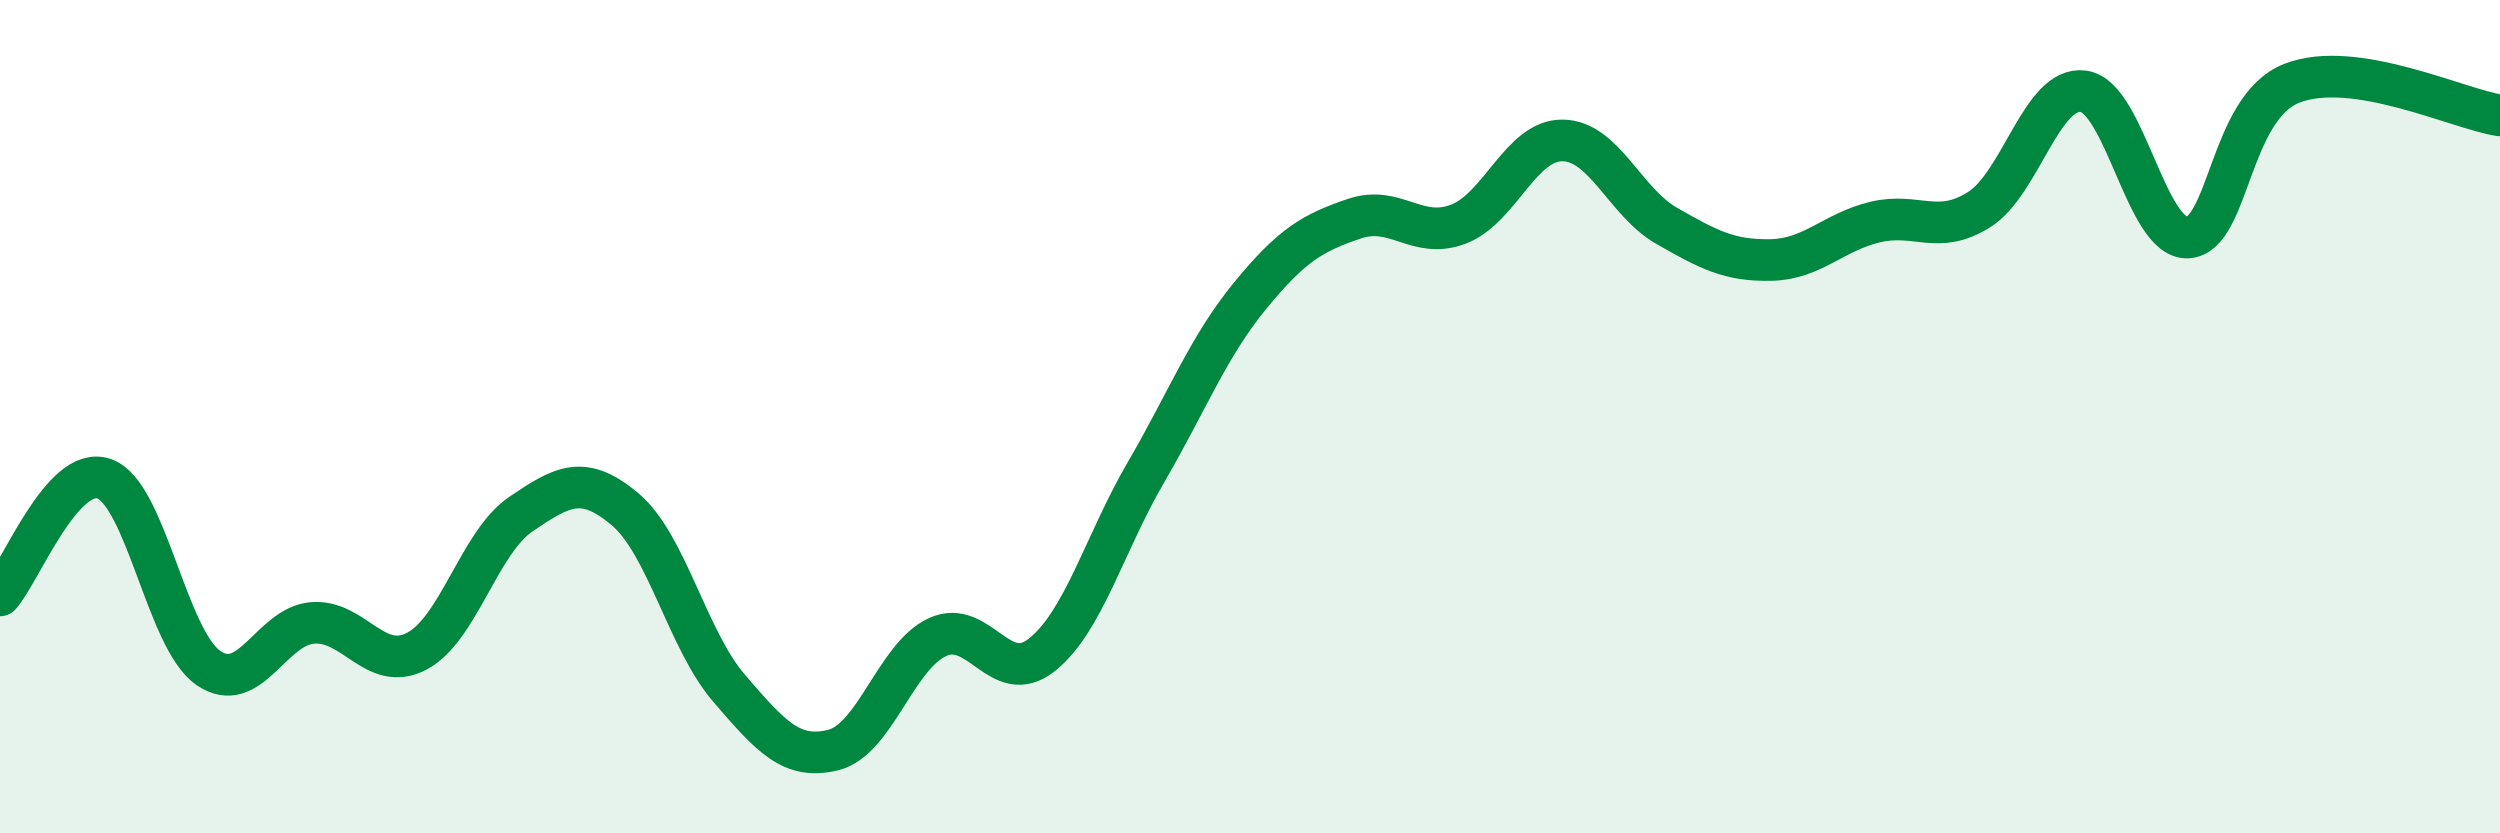
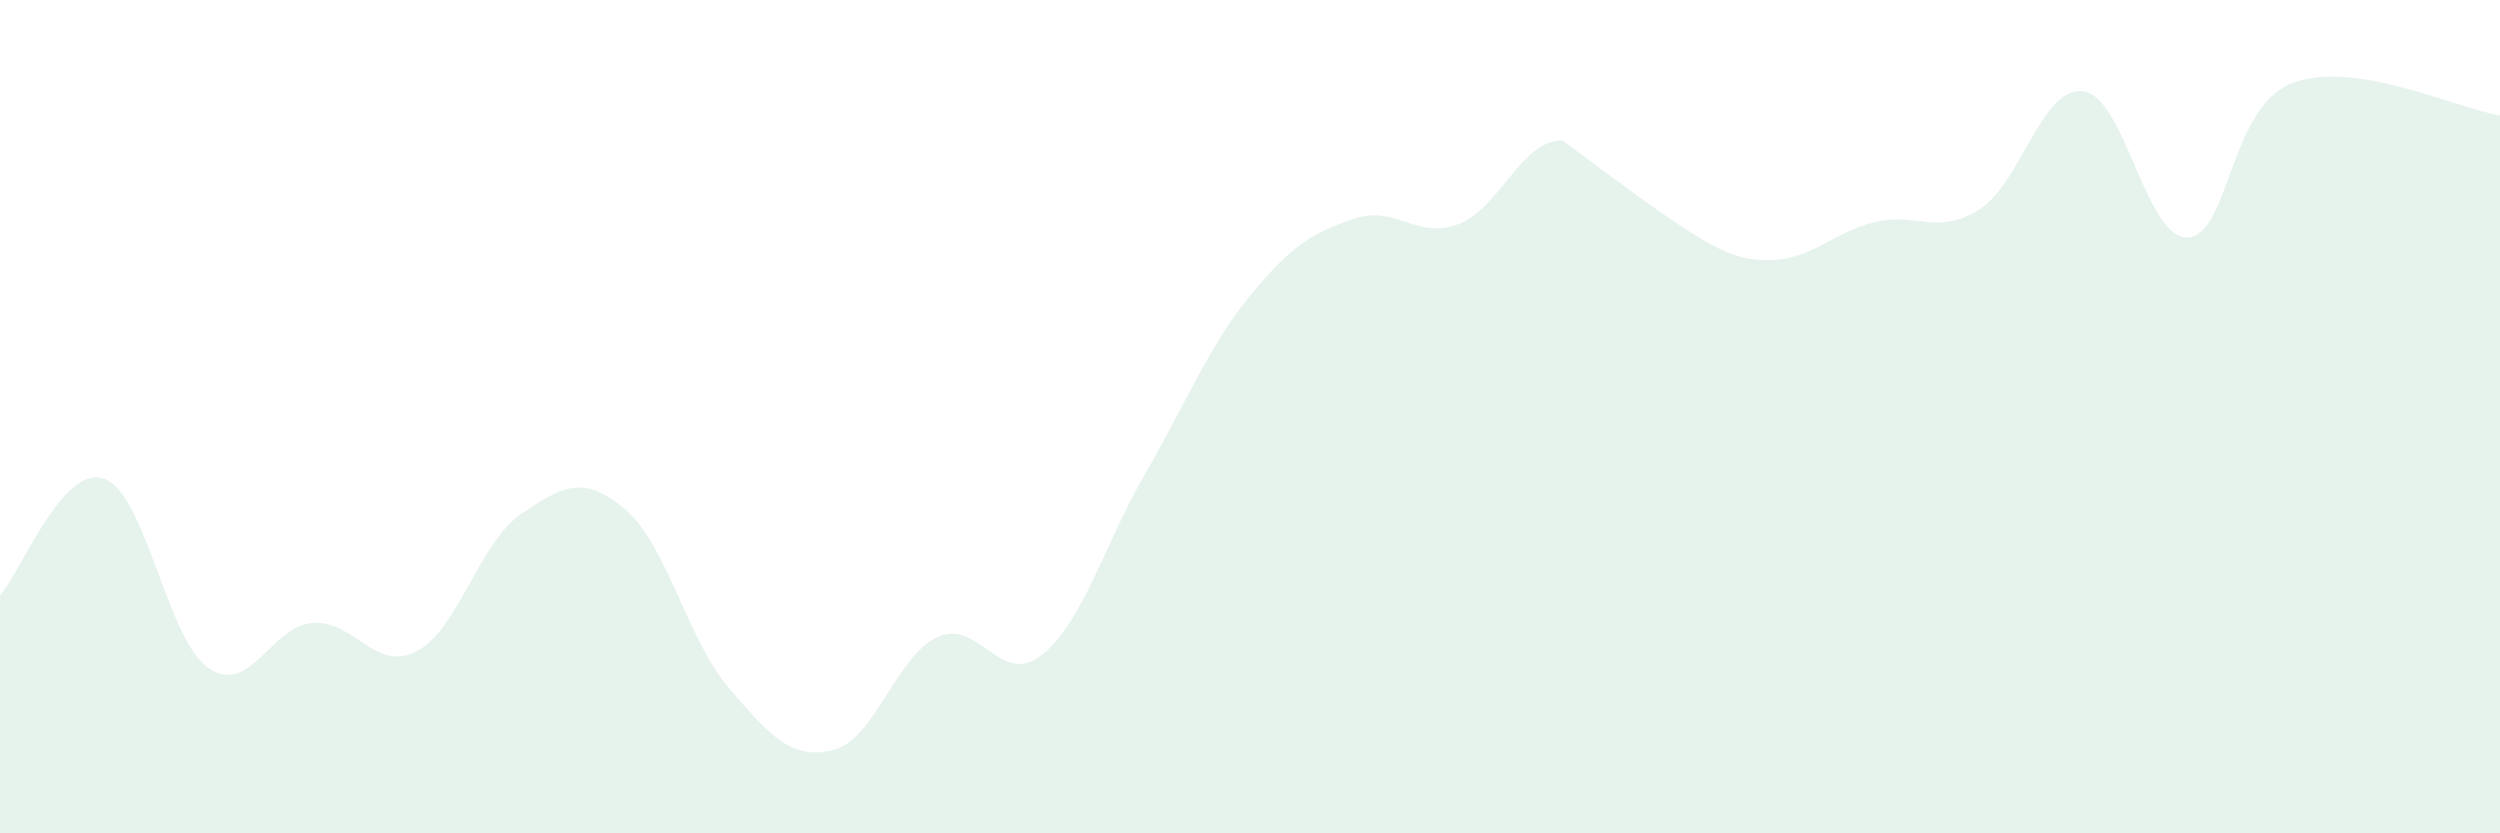
<svg xmlns="http://www.w3.org/2000/svg" width="60" height="20" viewBox="0 0 60 20">
-   <path d="M 0,14.29 C 0.5,13.73 1.5,11.14 2.5,11.49 C 3.5,11.84 4,15.34 5,16.03 C 6,16.72 6.5,15.03 7.5,14.95 C 8.5,14.87 9,16.15 10,15.63 C 11,15.11 11.5,13.02 12.5,12.34 C 13.5,11.66 14,11.38 15,12.22 C 16,13.06 16.5,15.36 17.5,16.52 C 18.5,17.68 19,18.25 20,18 C 21,17.75 21.5,15.75 22.5,15.29 C 23.5,14.83 24,16.51 25,15.72 C 26,14.93 26.5,13.06 27.5,11.34 C 28.5,9.62 29,8.32 30,7.1 C 31,5.88 31.5,5.59 32.5,5.25 C 33.5,4.91 34,5.76 35,5.38 C 36,5 36.5,3.36 37.5,3.37 C 38.5,3.38 39,4.85 40,5.42 C 41,5.99 41.5,6.26 42.5,6.24 C 43.5,6.22 44,5.57 45,5.33 C 46,5.09 46.5,5.66 47.5,5.03 C 48.5,4.4 49,2.06 50,2.19 C 51,2.32 51.5,5.74 52.5,5.7 C 53.5,5.66 53.5,2.59 55,2 C 56.5,1.41 59,2.62 60,2.77L60 20L0 20Z" fill="#008740" opacity="0.1" stroke-linecap="round" stroke-linejoin="round" />
-   <path d="M 0,14.29 C 0.5,13.73 1.5,11.14 2.5,11.49 C 3.5,11.84 4,15.34 5,16.03 C 6,16.72 6.5,15.03 7.5,14.95 C 8.5,14.87 9,16.15 10,15.63 C 11,15.11 11.5,13.02 12.5,12.34 C 13.5,11.66 14,11.38 15,12.22 C 16,13.06 16.5,15.36 17.5,16.52 C 18.5,17.68 19,18.25 20,18 C 21,17.75 21.5,15.75 22.5,15.29 C 23.5,14.83 24,16.51 25,15.72 C 26,14.93 26.5,13.06 27.5,11.34 C 28.5,9.62 29,8.32 30,7.1 C 31,5.88 31.5,5.59 32.5,5.25 C 33.5,4.91 34,5.76 35,5.38 C 36,5 36.5,3.36 37.5,3.37 C 38.5,3.38 39,4.85 40,5.42 C 41,5.99 41.5,6.26 42.5,6.24 C 43.5,6.22 44,5.57 45,5.33 C 46,5.09 46.5,5.66 47.5,5.03 C 48.5,4.4 49,2.06 50,2.19 C 51,2.32 51.5,5.74 52.5,5.7 C 53.5,5.66 53.5,2.59 55,2 C 56.5,1.41 59,2.62 60,2.77" stroke="#008740" stroke-width="1" fill="none" stroke-linecap="round" stroke-linejoin="round" />
+   <path d="M 0,14.29 C 0.5,13.73 1.5,11.14 2.5,11.49 C 3.5,11.84 4,15.34 5,16.03 C 6,16.72 6.5,15.03 7.5,14.95 C 8.5,14.87 9,16.15 10,15.63 C 11,15.11 11.5,13.02 12.5,12.34 C 13.5,11.66 14,11.38 15,12.22 C 16,13.06 16.5,15.36 17.5,16.52 C 18.5,17.68 19,18.25 20,18 C 21,17.75 21.5,15.75 22.5,15.29 C 23.5,14.83 24,16.51 25,15.72 C 26,14.93 26.5,13.06 27.5,11.34 C 28.5,9.62 29,8.32 30,7.1 C 31,5.88 31.5,5.59 32.5,5.25 C 33.5,4.91 34,5.76 35,5.38 C 36,5 36.5,3.36 37.5,3.37 C 41,5.99 41.5,6.26 42.5,6.24 C 43.5,6.22 44,5.57 45,5.33 C 46,5.09 46.5,5.66 47.5,5.03 C 48.5,4.4 49,2.06 50,2.19 C 51,2.32 51.5,5.74 52.5,5.7 C 53.5,5.66 53.5,2.59 55,2 C 56.5,1.41 59,2.62 60,2.77L60 20L0 20Z" fill="#008740" opacity="0.1" stroke-linecap="round" stroke-linejoin="round" />
</svg>